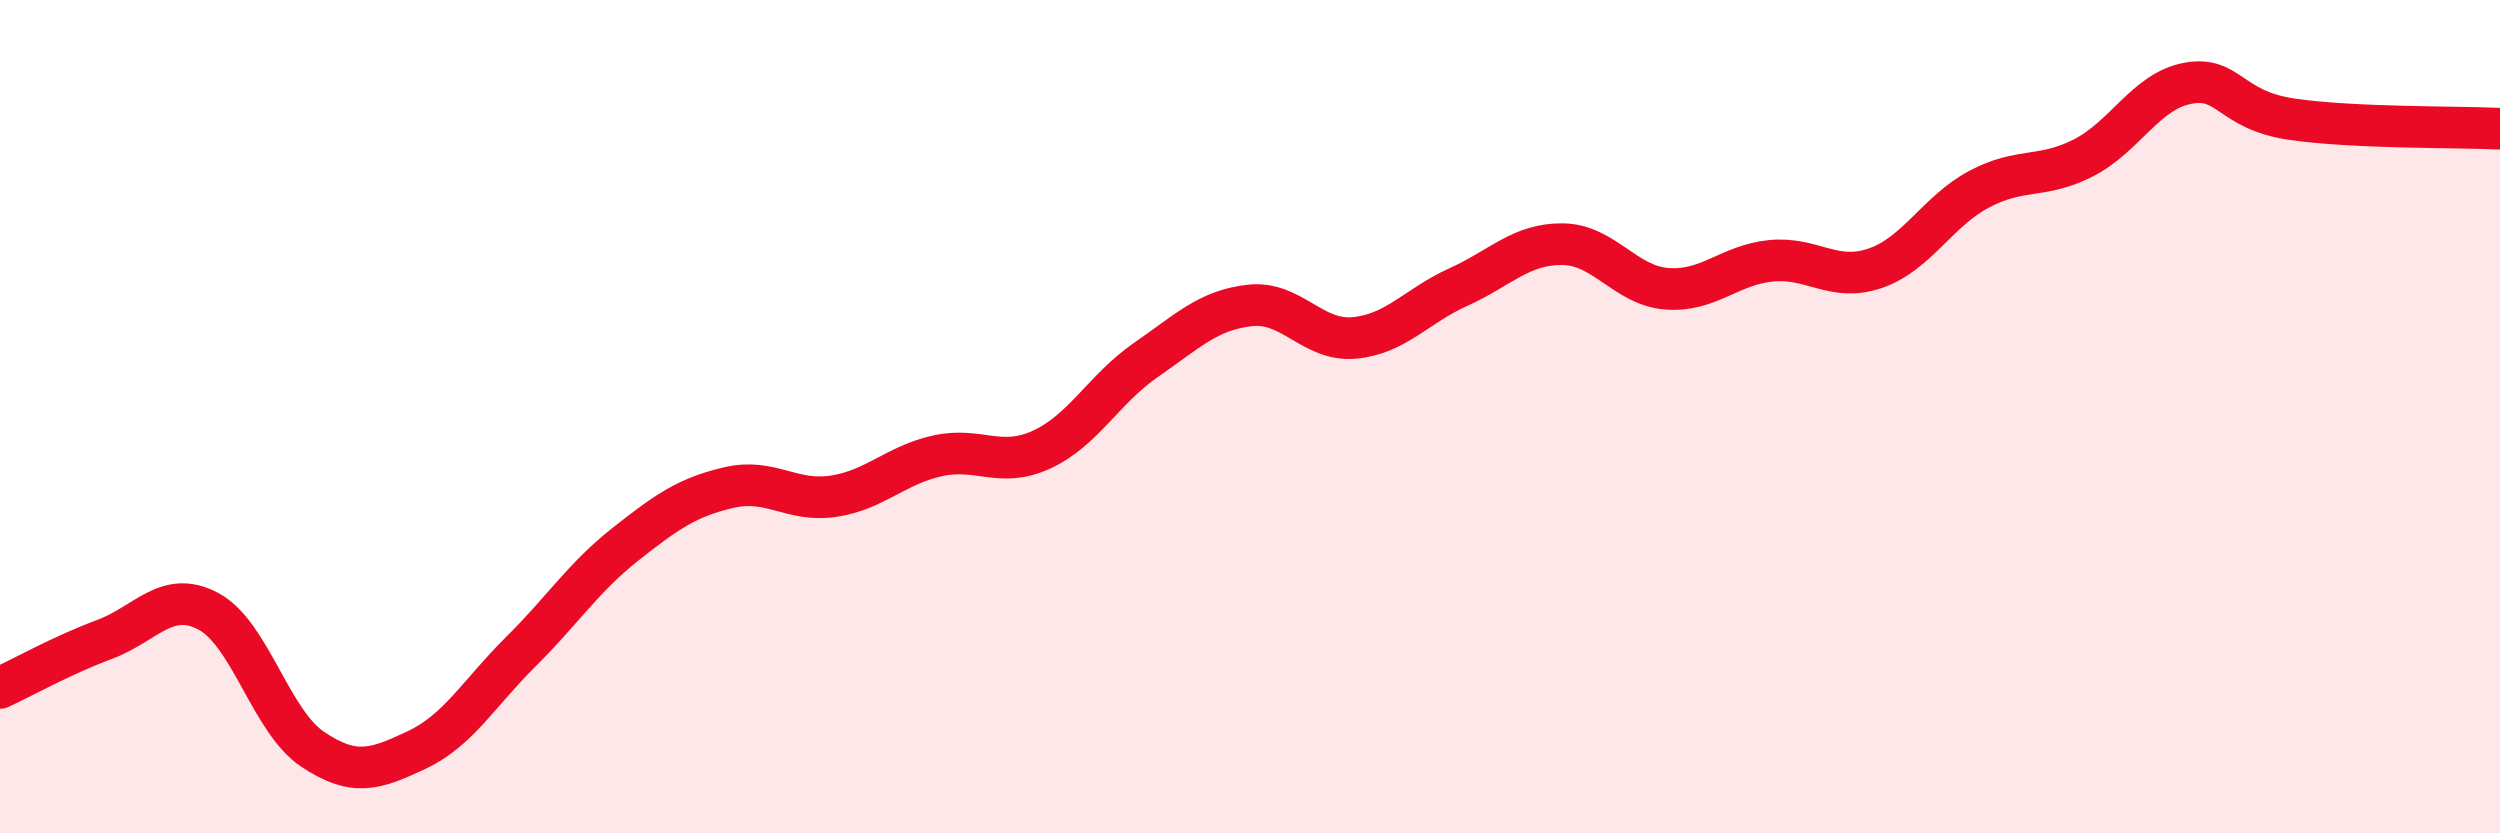
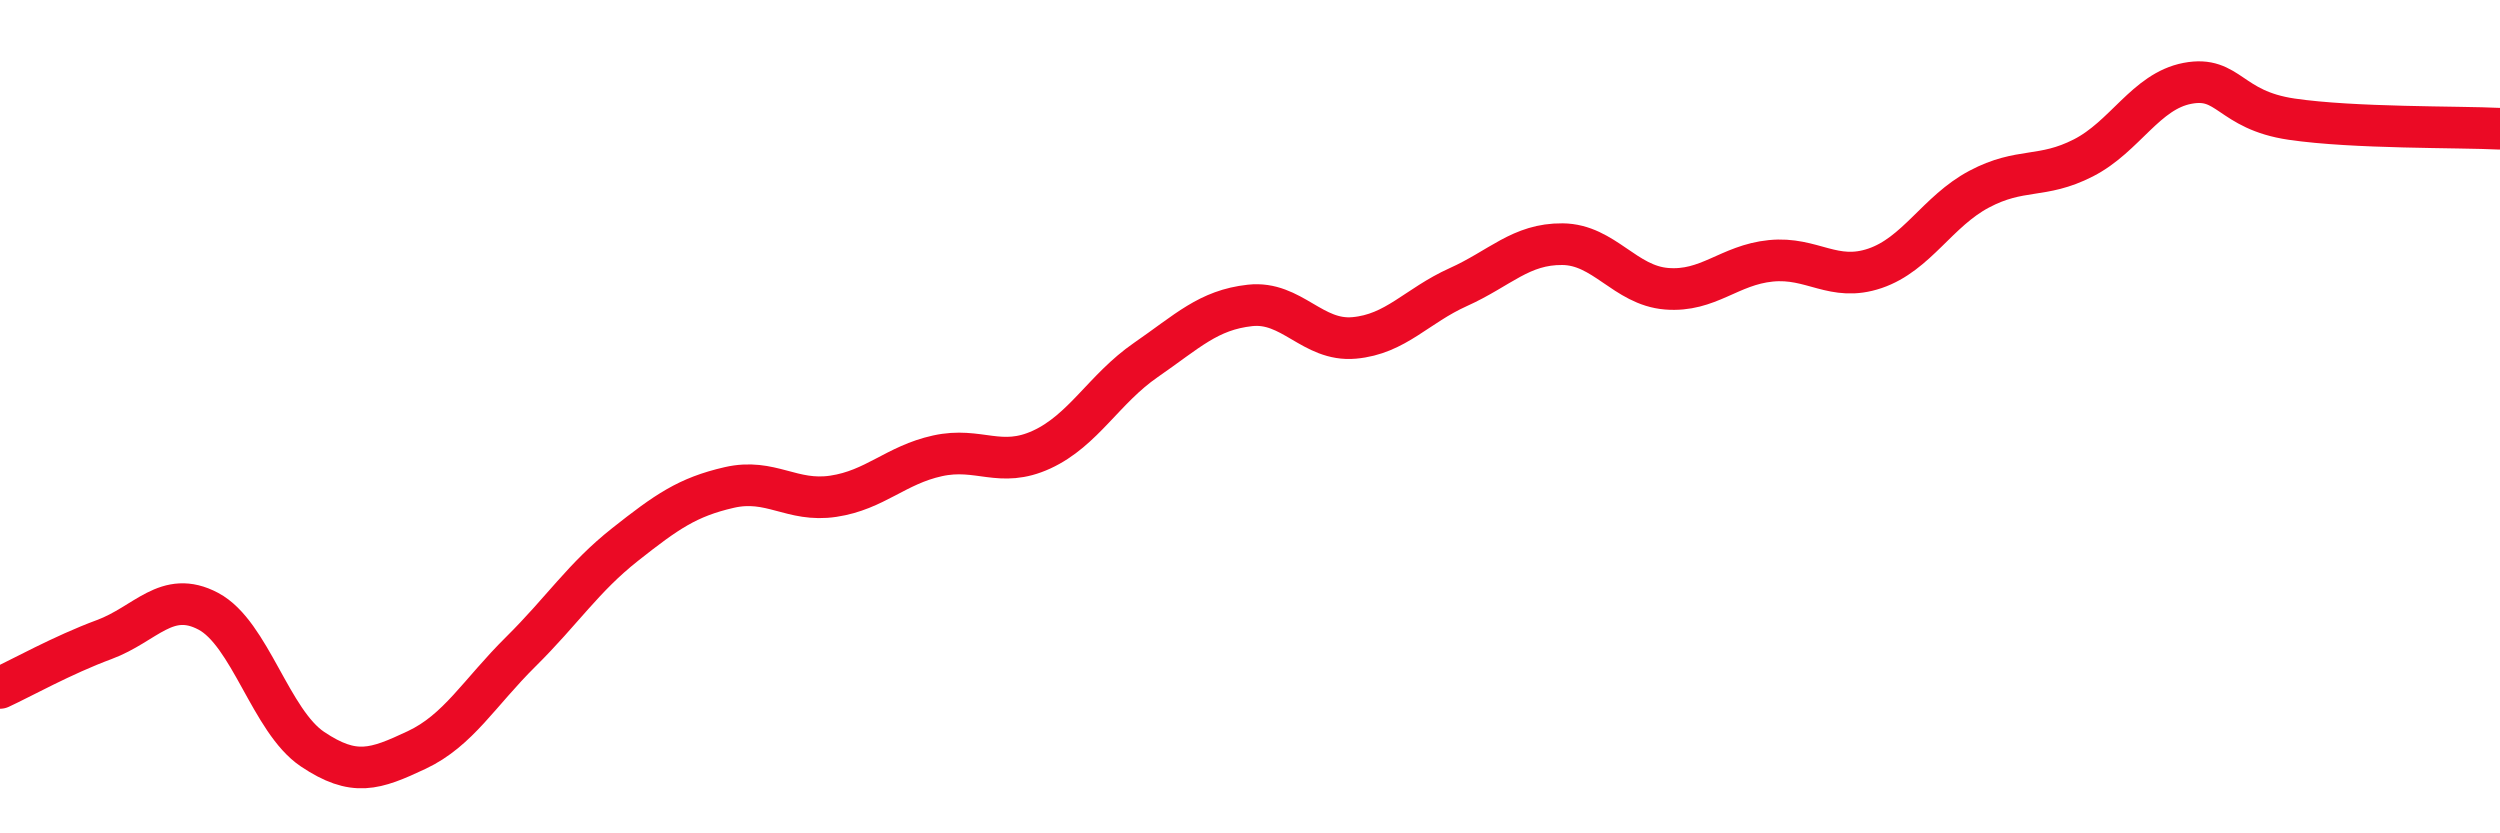
<svg xmlns="http://www.w3.org/2000/svg" width="60" height="20" viewBox="0 0 60 20">
-   <path d="M 0,16.51 C 0.5,16.28 1.5,15.72 2.5,15.35 C 3.5,14.98 4,14.14 5,14.67 C 6,15.2 6.5,17.31 7.5,17.98 C 8.5,18.65 9,18.47 10,18 C 11,17.53 11.5,16.63 12.5,15.64 C 13.5,14.65 14,13.86 15,13.07 C 16,12.28 16.5,11.93 17.5,11.7 C 18.5,11.47 19,12.06 20,11.91 C 21,11.76 21.5,11.16 22.5,10.94 C 23.5,10.72 24,11.25 25,10.79 C 26,10.33 26.5,9.33 27.5,8.64 C 28.5,7.95 29,7.44 30,7.33 C 31,7.22 31.5,8.2 32.5,8.11 C 33.5,8.02 34,7.34 35,6.89 C 36,6.44 36.5,5.85 37.5,5.86 C 38.5,5.87 39,6.85 40,6.93 C 41,7.01 41.5,6.36 42.5,6.26 C 43.5,6.16 44,6.78 45,6.44 C 46,6.1 46.5,5.07 47.5,4.54 C 48.5,4.01 49,4.3 50,3.79 C 51,3.28 51.5,2.19 52.5,2 C 53.5,1.81 53.5,2.64 55,2.86 C 56.5,3.08 59,3.04 60,3.09L60 20L0 20Z" fill="#EB0A25" opacity="0.1" stroke-linecap="round" stroke-linejoin="round" />
  <path d="M 0,16.51 C 0.5,16.28 1.5,15.72 2.5,15.35 C 3.5,14.98 4,14.14 5,14.67 C 6,15.2 6.5,17.31 7.5,17.98 C 8.5,18.65 9,18.47 10,18 C 11,17.53 11.5,16.63 12.5,15.64 C 13.5,14.65 14,13.86 15,13.07 C 16,12.28 16.5,11.93 17.5,11.7 C 18.5,11.47 19,12.06 20,11.91 C 21,11.76 21.5,11.16 22.5,10.94 C 23.5,10.72 24,11.25 25,10.79 C 26,10.33 26.5,9.33 27.5,8.64 C 28.5,7.95 29,7.44 30,7.33 C 31,7.22 31.5,8.2 32.5,8.11 C 33.5,8.02 34,7.34 35,6.89 C 36,6.44 36.5,5.85 37.5,5.86 C 38.5,5.87 39,6.85 40,6.93 C 41,7.01 41.5,6.36 42.5,6.26 C 43.5,6.16 44,6.78 45,6.44 C 46,6.1 46.5,5.07 47.5,4.54 C 48.5,4.01 49,4.3 50,3.79 C 51,3.28 51.5,2.19 52.5,2 C 53.5,1.81 53.5,2.64 55,2.86 C 56.5,3.08 59,3.04 60,3.09" stroke="#EB0A25" stroke-width="1" fill="none" stroke-linecap="round" stroke-linejoin="round" />
</svg>